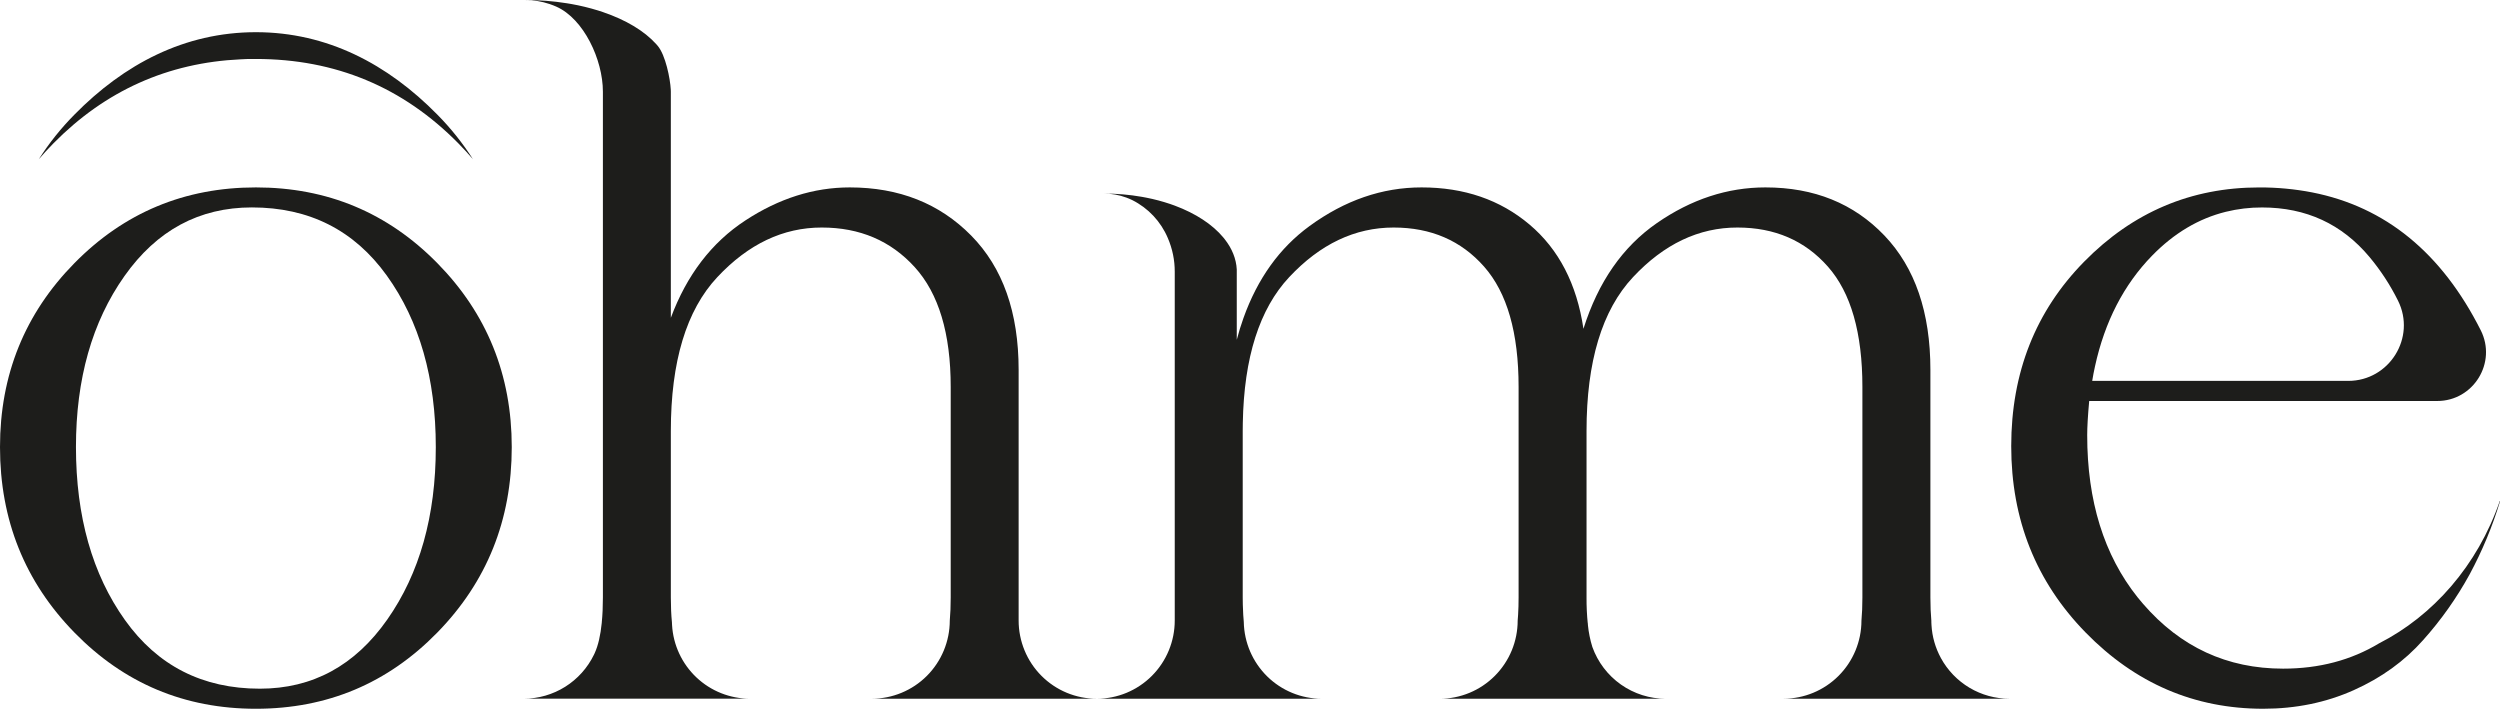
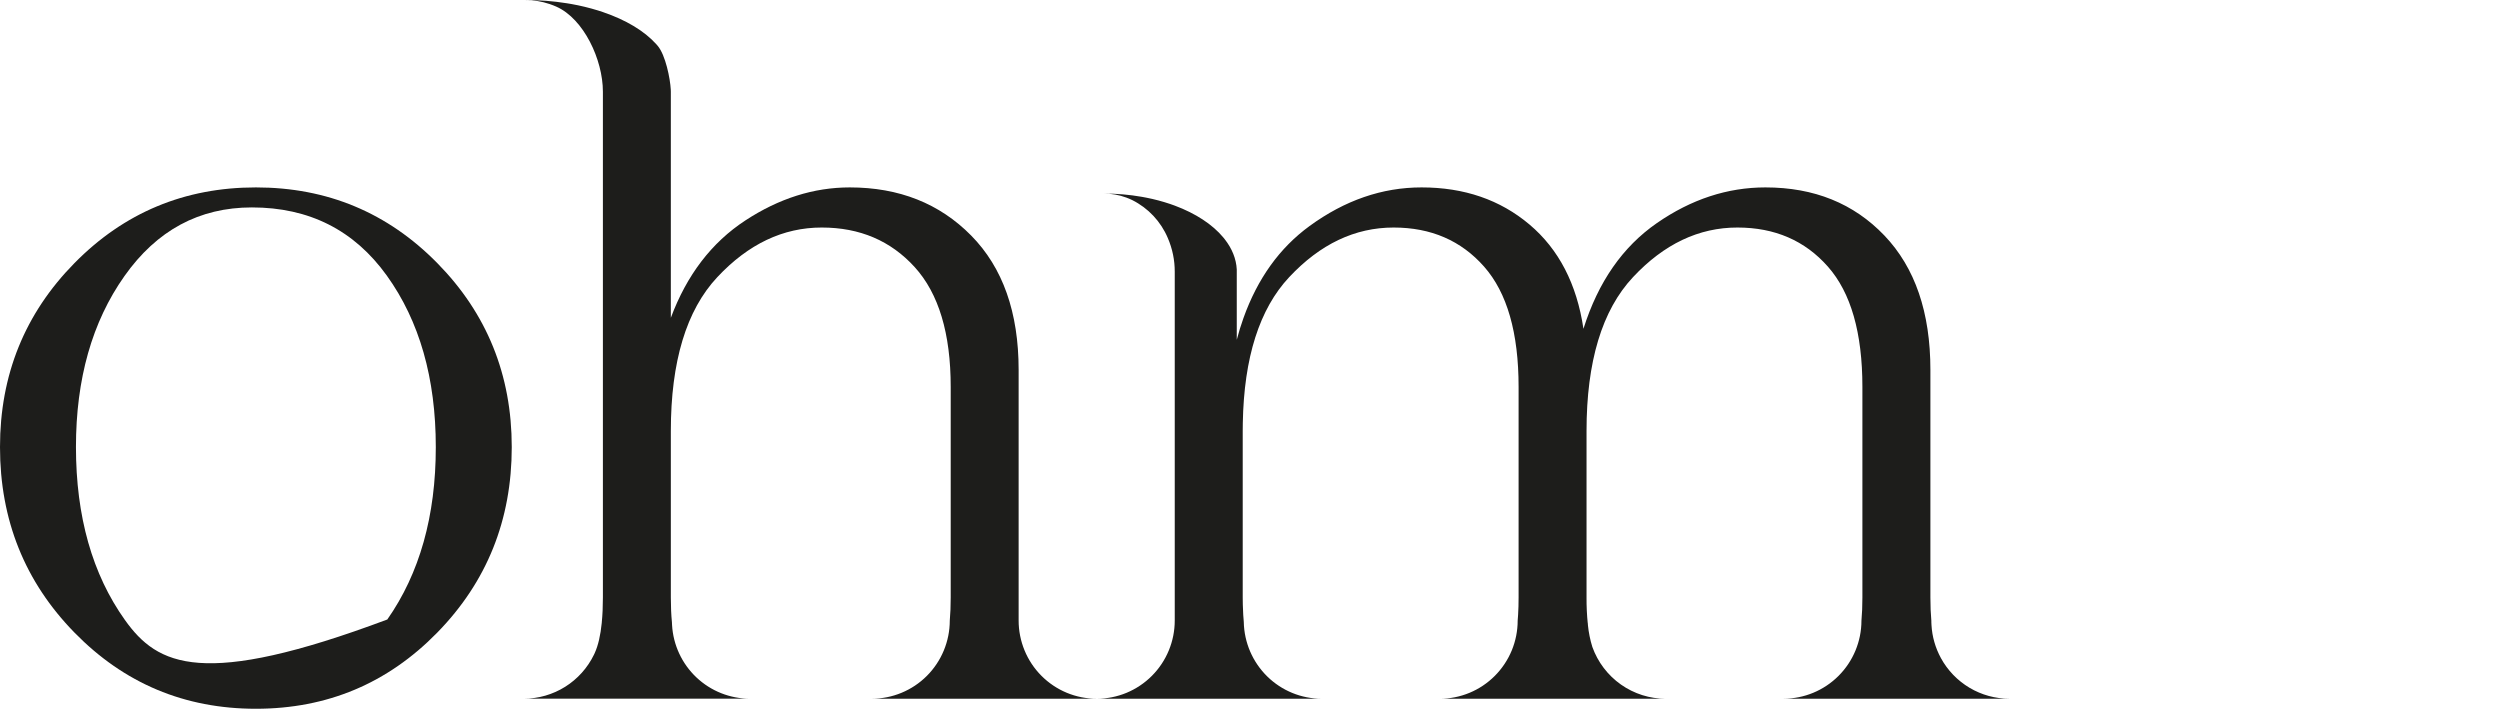
<svg xmlns="http://www.w3.org/2000/svg" width="194" height="55" viewBox="0 0 194 55" fill="none">
  <g clip-path="url(#clip0_565_4)">
-     <path d="M19.856 14.543C14.323 14.543 9.631 16.501 5.778 20.417C1.925 24.333 -0.001 29.092 1.86172e-07 34.694C1.86172e-07 40.347 1.926 45.145 5.778 49.087C9.63 53.029 14.323 55 19.856 55C25.388 55 30.081 53.029 33.934 49.087C37.786 45.145 39.712 40.347 39.712 34.694C39.712 29.092 37.786 24.333 33.934 20.417C30.082 16.501 25.389 14.543 19.856 14.543ZM30.055 48.073C27.547 51.653 24.25 53.442 20.166 53.442C15.718 53.442 12.228 51.665 9.695 48.113C7.163 44.561 5.896 40.086 5.894 34.69C5.894 29.398 7.148 24.977 9.657 21.424C12.165 17.872 15.461 16.096 19.546 16.096C23.992 16.096 27.482 17.859 30.017 21.386C32.551 24.912 33.818 29.349 33.818 34.694C33.818 40.036 32.563 44.496 30.055 48.073Z" fill="#1D1D1B" />
-     <path d="M18.692 4.602H18.709C18.986 4.584 19.265 4.575 19.546 4.576H19.857C26.034 4.576 31.273 6.761 35.575 11.131C35.968 11.532 36.346 11.94 36.703 12.356C35.905 11.105 34.977 9.944 33.934 8.89C30.084 4.977 25.39 2.498 19.857 2.498C14.325 2.498 9.63 4.977 5.779 8.892C4.735 9.946 3.806 11.108 3.009 12.359C3.366 11.943 3.742 11.534 4.137 11.133C8.165 7.041 13.017 4.864 18.692 4.602Z" fill="#1D1D1B" />
+     <path d="M19.856 14.543C14.323 14.543 9.631 16.501 5.778 20.417C1.925 24.333 -0.001 29.092 1.86172e-07 34.694C1.86172e-07 40.347 1.926 45.145 5.778 49.087C9.63 53.029 14.323 55 19.856 55C25.388 55 30.081 53.029 33.934 49.087C37.786 45.145 39.712 40.347 39.712 34.694C39.712 29.092 37.786 24.333 33.934 20.417C30.082 16.501 25.389 14.543 19.856 14.543ZM30.055 48.073C15.718 53.442 12.228 51.665 9.695 48.113C7.163 44.561 5.896 40.086 5.894 34.69C5.894 29.398 7.148 24.977 9.657 21.424C12.165 17.872 15.461 16.096 19.546 16.096C23.992 16.096 27.482 17.859 30.017 21.386C32.551 24.912 33.818 29.349 33.818 34.694C33.818 40.036 32.563 44.496 30.055 48.073Z" fill="#1D1D1B" />
    <path d="M79.046 48.148V28.702C79.046 24.243 77.818 20.767 75.362 18.277C72.907 15.787 69.765 14.542 65.938 14.543C63.147 14.543 60.445 15.399 57.833 17.111C55.221 18.823 53.296 21.34 52.057 24.661V7.114C52.057 7.056 52.055 6.998 52.051 6.939C52.007 6.107 51.647 4.267 51.031 3.549C50.994 3.506 50.958 3.462 50.917 3.419C49.993 2.393 48.554 1.539 46.785 0.937C46.657 0.893 46.528 0.851 46.398 0.811C45.727 0.604 45.045 0.438 44.355 0.315C44.235 0.293 44.114 0.273 43.992 0.254C42.919 0.083 41.834 -0.002 40.747 2.69277e-05C41.398 0.001 42.045 0.109 42.662 0.317C42.834 0.376 43.004 0.442 43.169 0.515C45.297 1.457 46.785 4.63 46.785 7.114V3.018C46.785 3.086 46.785 3.156 46.785 3.226V46.364C46.785 47.077 46.756 47.721 46.698 48.298V48.148C46.698 48.206 46.698 48.265 46.698 48.323C46.6 49.304 46.418 50.088 46.153 50.672C46.133 50.716 46.113 50.76 46.092 50.803C45.595 51.827 44.821 52.69 43.858 53.294C42.895 53.898 41.782 54.218 40.647 54.218H58.195C56.65 54.219 55.162 53.627 54.038 52.563C52.913 51.498 52.238 50.043 52.151 48.495C52.145 48.424 52.143 48.352 52.141 48.281C52.141 48.236 52.141 48.19 52.141 48.144V48.281C52.085 47.71 52.057 47.072 52.057 46.369V33.448C52.057 28.055 53.26 24.075 55.664 21.506C58.069 18.937 60.771 17.654 63.77 17.656C66.718 17.656 69.122 18.681 70.983 20.73C72.844 22.779 73.775 25.878 73.775 30.027V46.364C73.775 47.019 73.751 47.617 73.703 48.158C73.701 49.768 73.061 51.31 71.926 52.447C70.791 53.583 69.252 54.221 67.648 54.221H85.104C84.309 54.222 83.521 54.066 82.785 53.761C82.05 53.456 81.382 53.009 80.819 52.445C80.256 51.881 79.81 51.211 79.506 50.474C79.202 49.736 79.045 48.946 79.046 48.148Z" fill="#1D1D1B" />
-     <path d="M184.62 49.922C182.442 51.233 179.959 51.888 177.169 51.887C172.825 51.887 169.206 50.214 166.31 46.869C166.161 46.697 166.016 46.523 165.875 46.348C163.269 43.075 161.966 38.88 161.967 33.763C161.967 33.139 162.018 32.257 162.122 31.117H189.13C191.939 31.117 193.775 28.144 192.506 25.629C189.474 19.618 185.114 16.052 179.427 14.931C178.07 14.668 176.69 14.539 175.308 14.545C170.033 14.545 165.508 16.464 161.734 20.302C157.96 24.141 156.073 28.913 156.071 34.618C156.071 40.325 157.998 45.148 161.85 49.089C165.703 53.03 170.294 55 175.623 54.999C178.155 54.999 180.495 54.52 182.642 53.56C184.789 52.601 186.587 51.304 188.036 49.67C189.428 48.114 190.638 46.403 191.643 44.571C192.618 42.761 193.411 40.858 194.008 38.891L193.984 38.877C192.25 43.91 188.782 47.8 184.62 49.922ZM162.572 28.426C163.333 24.947 164.812 22.083 167.008 19.833C168.709 18.091 170.614 16.958 172.721 16.436C173.643 16.209 174.59 16.095 175.54 16.099C178.953 16.099 181.733 17.382 183.878 19.949C184.742 20.985 185.483 22.119 186.084 23.328C187.513 26.189 185.413 29.557 182.223 29.557H162.355C162.417 29.173 162.49 28.796 162.572 28.426Z" fill="#1D1D1B" />
    <path d="M150.614 51.064C150.183 50.275 149.933 49.399 149.883 48.501C149.883 48.429 149.876 48.358 149.873 48.286C149.873 48.251 149.873 48.217 149.873 48.182C149.824 47.636 149.799 47.031 149.799 46.366V28.703C149.799 24.243 148.609 20.768 146.23 18.277C143.851 15.787 140.774 14.542 136.998 14.543C134.05 14.543 131.244 15.464 128.582 17.306C125.919 19.147 124.018 21.883 122.876 25.513C122.359 22.039 120.963 19.342 118.688 17.422C116.412 15.502 113.62 14.542 110.311 14.543C107.259 14.543 104.363 15.541 101.623 17.539C99.297 19.235 97.586 21.617 96.491 24.685C96.298 25.225 96.125 25.786 95.973 26.368V21.089C95.973 21.031 95.973 20.973 95.973 20.914C95.931 20.082 95.603 19.283 95.039 18.565C95.005 18.521 94.973 18.477 94.935 18.435C94.093 17.417 92.781 16.562 91.166 15.958C91.049 15.914 90.931 15.873 90.812 15.832C90.201 15.626 89.577 15.46 88.945 15.337C88.835 15.315 88.725 15.294 88.614 15.275C87.638 15.104 86.648 15.019 85.657 15.02C86.253 15.02 86.844 15.125 87.403 15.332C87.56 15.39 87.714 15.457 87.866 15.529C89.104 16.149 90.081 17.191 90.621 18.468C90.979 19.295 91.163 20.187 91.16 21.088V48.148C91.161 48.946 91.005 49.736 90.7 50.473C90.396 51.21 89.95 51.88 89.388 52.444C88.826 53.008 88.158 53.455 87.423 53.761C86.688 54.066 85.901 54.222 85.106 54.222H102.572C100.989 54.223 99.469 53.602 98.337 52.491C97.205 51.38 96.552 49.869 96.518 48.282C96.518 48.236 96.518 48.19 96.518 48.144V48.268C96.501 48.088 96.487 47.901 96.475 47.709C96.458 47.451 96.447 47.182 96.442 46.901C96.442 46.725 96.435 46.545 96.435 46.36V33.449C96.435 33.236 96.438 33.024 96.442 32.815C96.533 27.743 97.733 23.973 100.042 21.506C102.445 18.94 105.147 17.656 108.147 17.656C111.043 17.656 113.383 18.668 115.167 20.691C116.951 22.713 117.843 25.825 117.843 30.026V46.363C117.843 46.843 117.83 47.294 117.804 47.715C117.794 47.864 117.784 48.009 117.772 48.15C117.772 48.948 117.616 49.738 117.312 50.475C117.007 51.212 116.561 51.882 115.999 52.446C115.437 53.01 114.769 53.458 114.034 53.763C113.299 54.068 112.512 54.224 111.717 54.224H129.271C128.022 54.225 126.804 53.839 125.782 53.119C124.761 52.399 123.987 51.379 123.565 50.2C123.394 49.648 123.279 49.079 123.222 48.503C123.222 48.431 123.215 48.36 123.213 48.288C123.213 48.242 123.213 48.196 123.213 48.15V48.413C123.144 47.733 123.111 47.049 123.115 46.366V33.449C123.115 28.056 124.317 24.075 126.722 21.506C129.126 18.938 131.828 17.654 134.827 17.656C137.722 17.656 140.062 18.668 141.846 20.691C143.631 22.713 144.522 25.826 144.522 30.027V46.364C144.522 47.019 144.498 47.618 144.449 48.159C144.447 49.768 143.808 51.31 142.672 52.446C141.537 53.583 139.998 54.221 138.394 54.22H155.925C154.839 54.221 153.772 53.928 152.837 53.372C151.902 52.816 151.133 52.018 150.612 51.062L150.614 51.064Z" fill="#1D1D1B" />
  </g>
  <defs>
    <clipPath id="clip0_565_4">
      <rect width="194" height="55" fill="white" />
    </clipPath>
  </defs>
</svg>